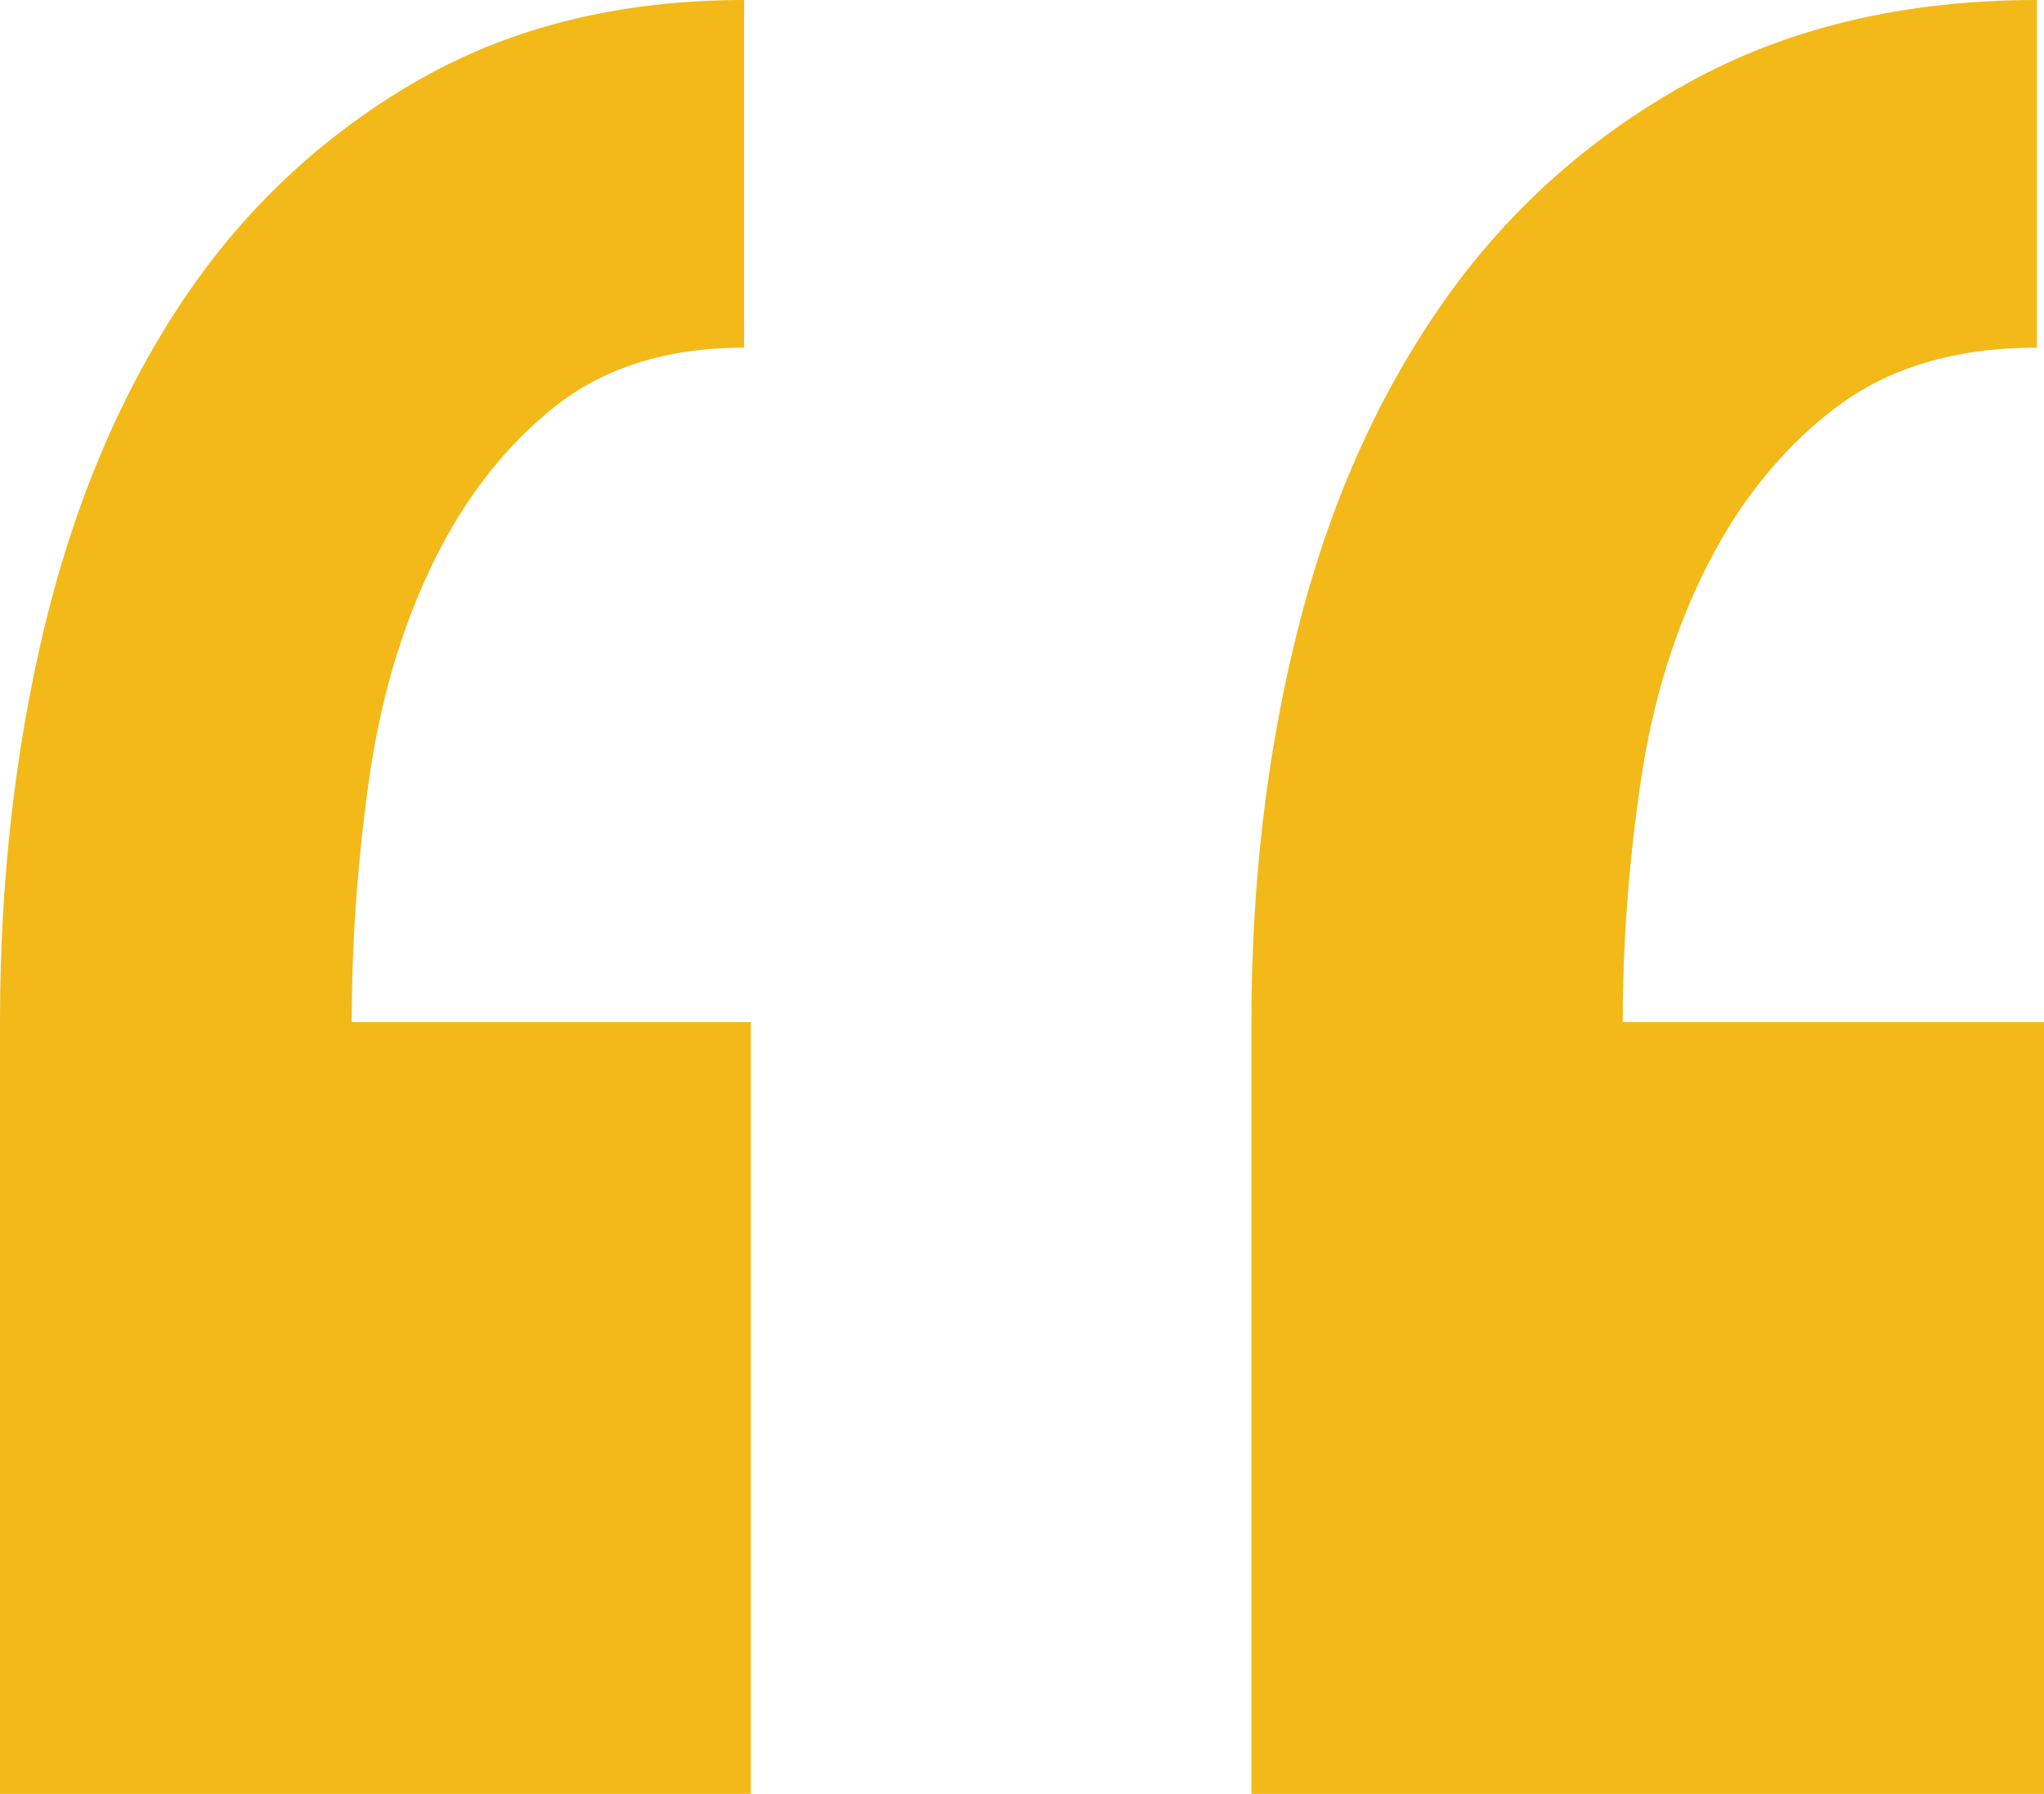
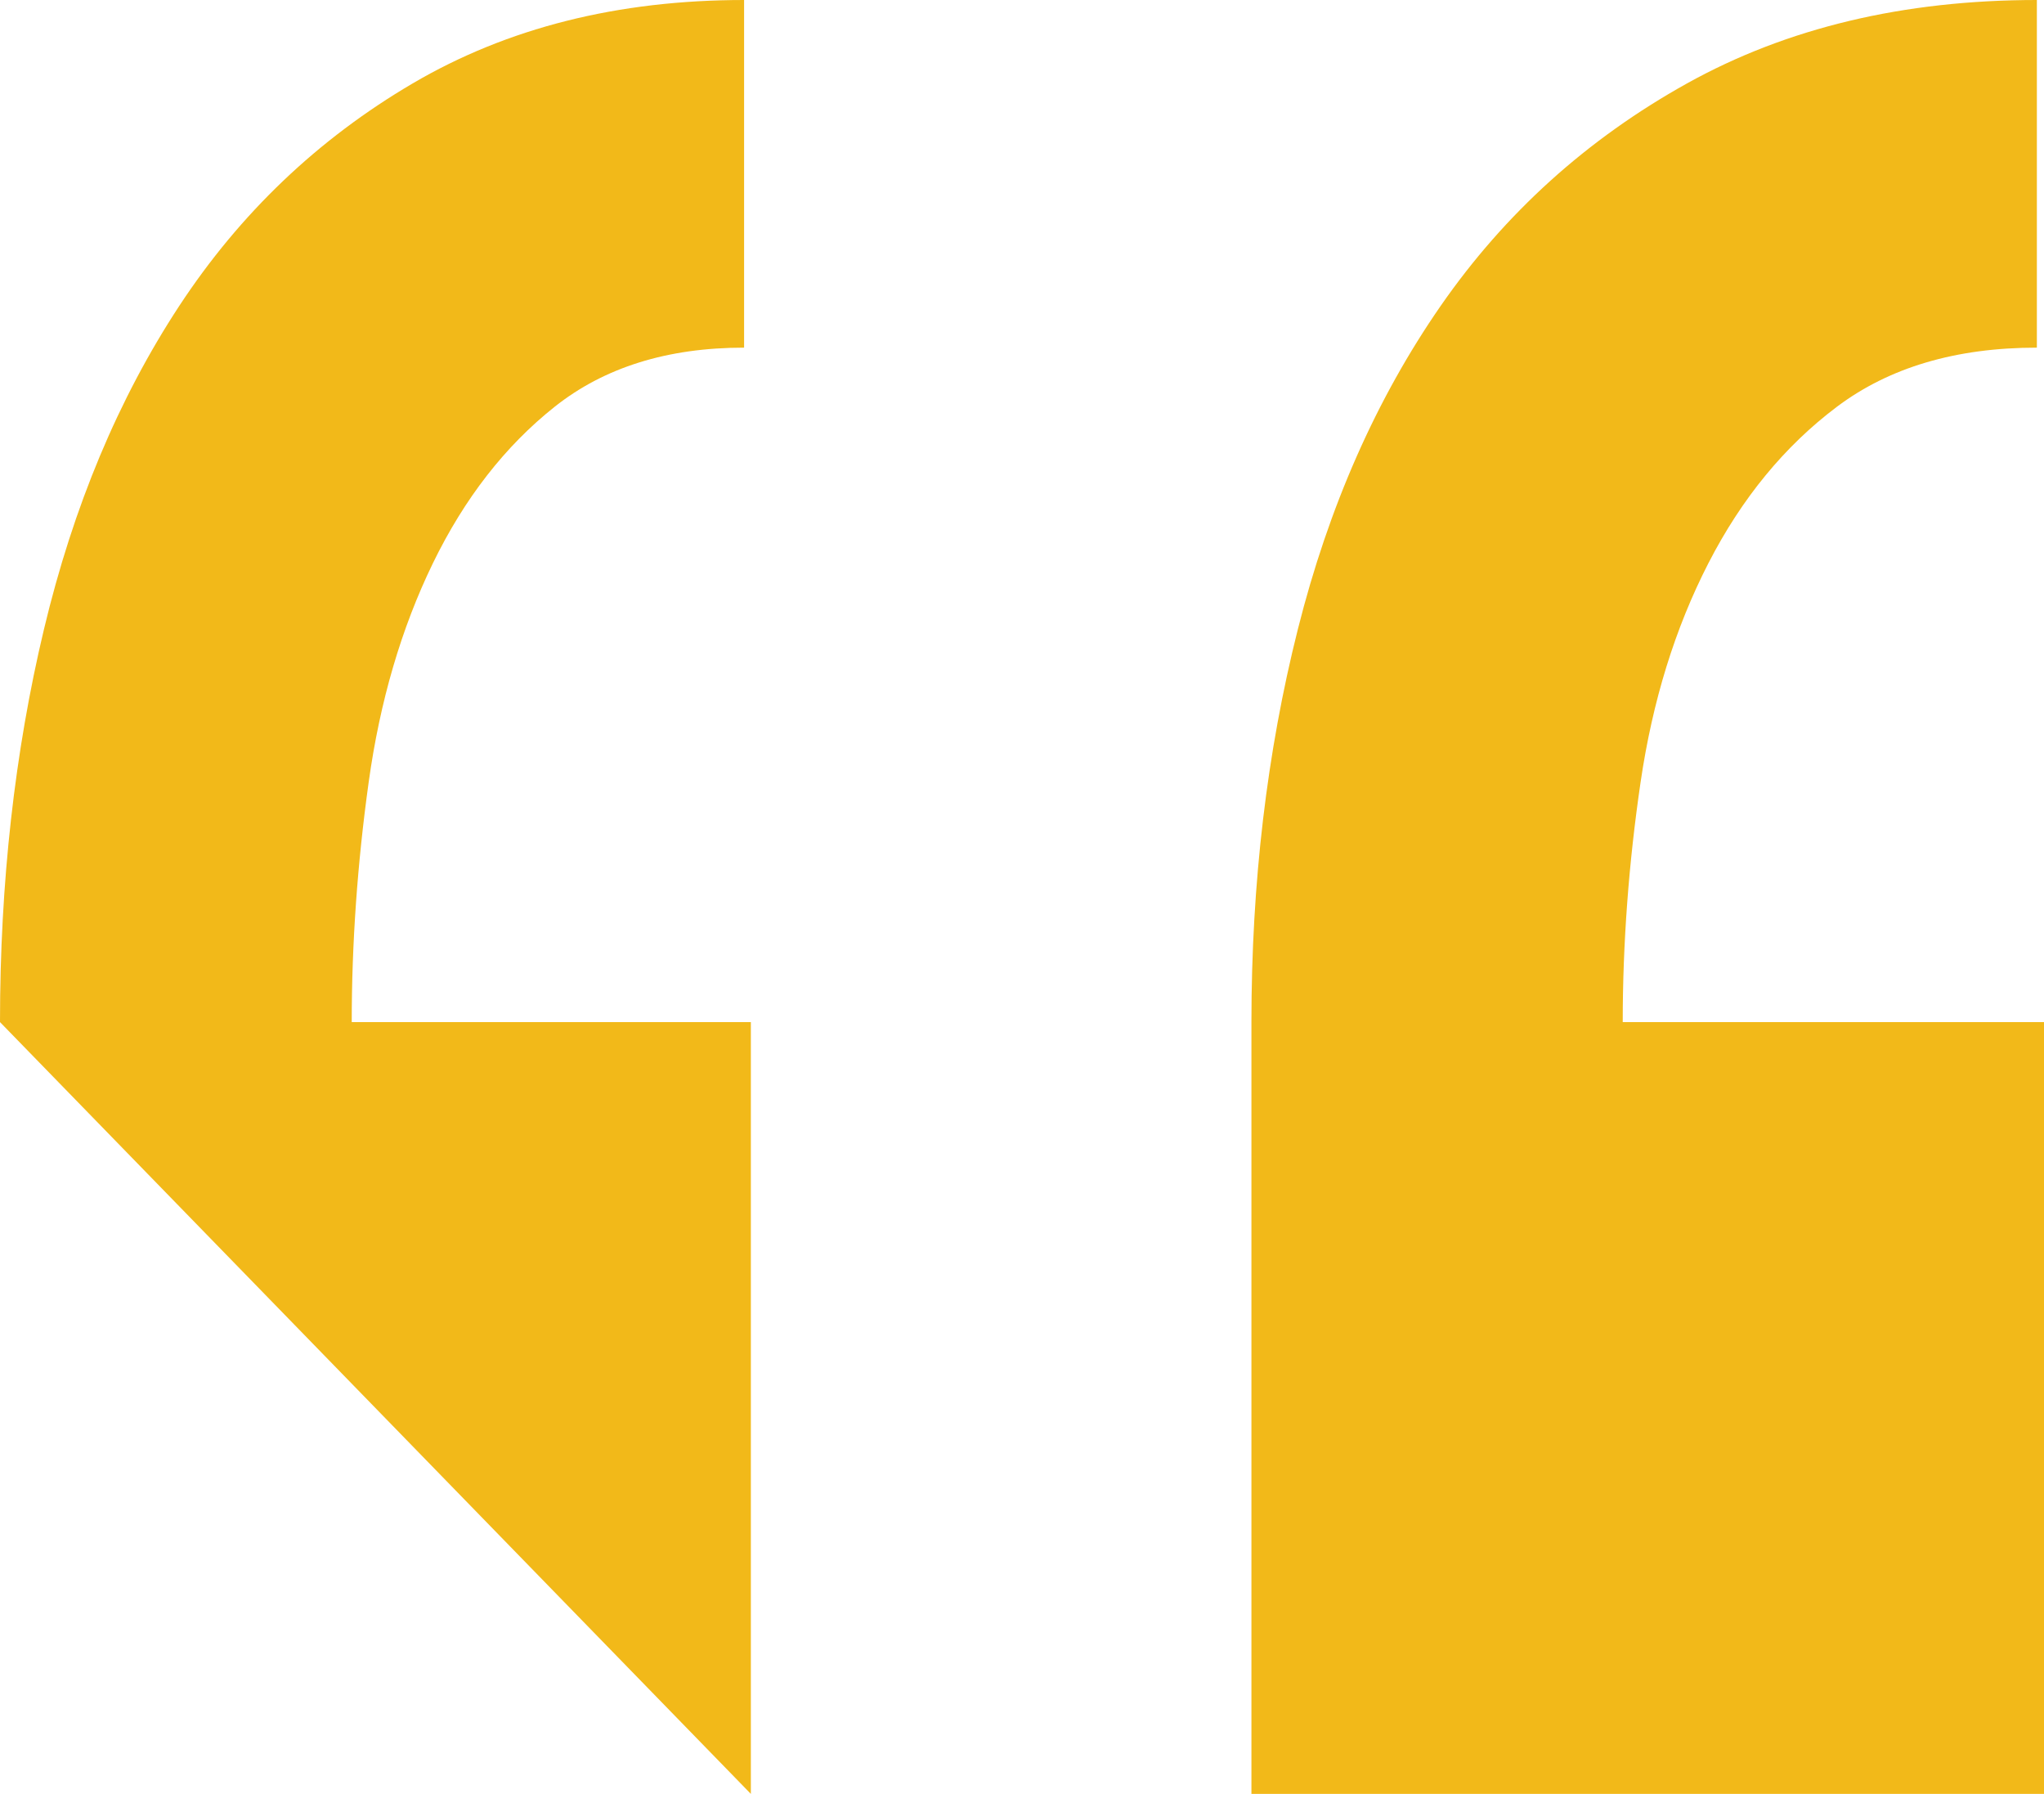
<svg xmlns="http://www.w3.org/2000/svg" width="49px" height="43px" viewBox="0 0 49 43" version="1.1">
  <title>“</title>
  <g id="Page-1" stroke="none" stroke-width="1" fill="none" fill-rule="evenodd">
-     <path d="M18,43 L18,24.5 L8.432,24.5 C8.432,22.611 8.568,20.694 8.838,18.75 C9.108,16.806 9.622,15.056 10.378,13.5 C11.135,11.944 12.108,10.694 13.297,9.75 C14.486,8.806 16,8.333 17.838,8.333 L17.838,0 C14.811,0 12.162,0.667 9.892,2 C7.622,3.333 5.757,5.111 4.297,7.333 C2.838,9.556 1.757,12.139 1.054,15.083 C0.351,18.028 0,21.167 0,24.5 L0,43 L18,43 Z M49,43 L49,24.5 L38.901,24.5 C38.901,22.611 39.044,20.694 39.329,18.75 C39.614,16.806 40.156,15.056 40.955,13.5 C41.754,11.944 42.781,10.694 44.036,9.75 C45.291,8.806 46.889,8.333 48.829,8.333 L48.829,0 C45.634,0 42.838,0.667 40.441,2 C38.045,3.333 36.077,5.111 34.536,7.333 C32.995,9.556 31.854,12.139 31.113,15.083 C30.371,18.028 30,21.167 30,24.5 L30,43 L49,43 Z" id="“" fill="#F2B919" fill-rule="nonzero" />
+     <path d="M18,43 L18,24.5 L8.432,24.5 C8.432,22.611 8.568,20.694 8.838,18.75 C9.108,16.806 9.622,15.056 10.378,13.5 C11.135,11.944 12.108,10.694 13.297,9.75 C14.486,8.806 16,8.333 17.838,8.333 L17.838,0 C14.811,0 12.162,0.667 9.892,2 C7.622,3.333 5.757,5.111 4.297,7.333 C2.838,9.556 1.757,12.139 1.054,15.083 C0.351,18.028 0,21.167 0,24.5 L18,43 Z M49,43 L49,24.5 L38.901,24.5 C38.901,22.611 39.044,20.694 39.329,18.75 C39.614,16.806 40.156,15.056 40.955,13.5 C41.754,11.944 42.781,10.694 44.036,9.75 C45.291,8.806 46.889,8.333 48.829,8.333 L48.829,0 C45.634,0 42.838,0.667 40.441,2 C38.045,3.333 36.077,5.111 34.536,7.333 C32.995,9.556 31.854,12.139 31.113,15.083 C30.371,18.028 30,21.167 30,24.5 L30,43 L49,43 Z" id="“" fill="#F2B919" fill-rule="nonzero" />
  </g>
</svg>